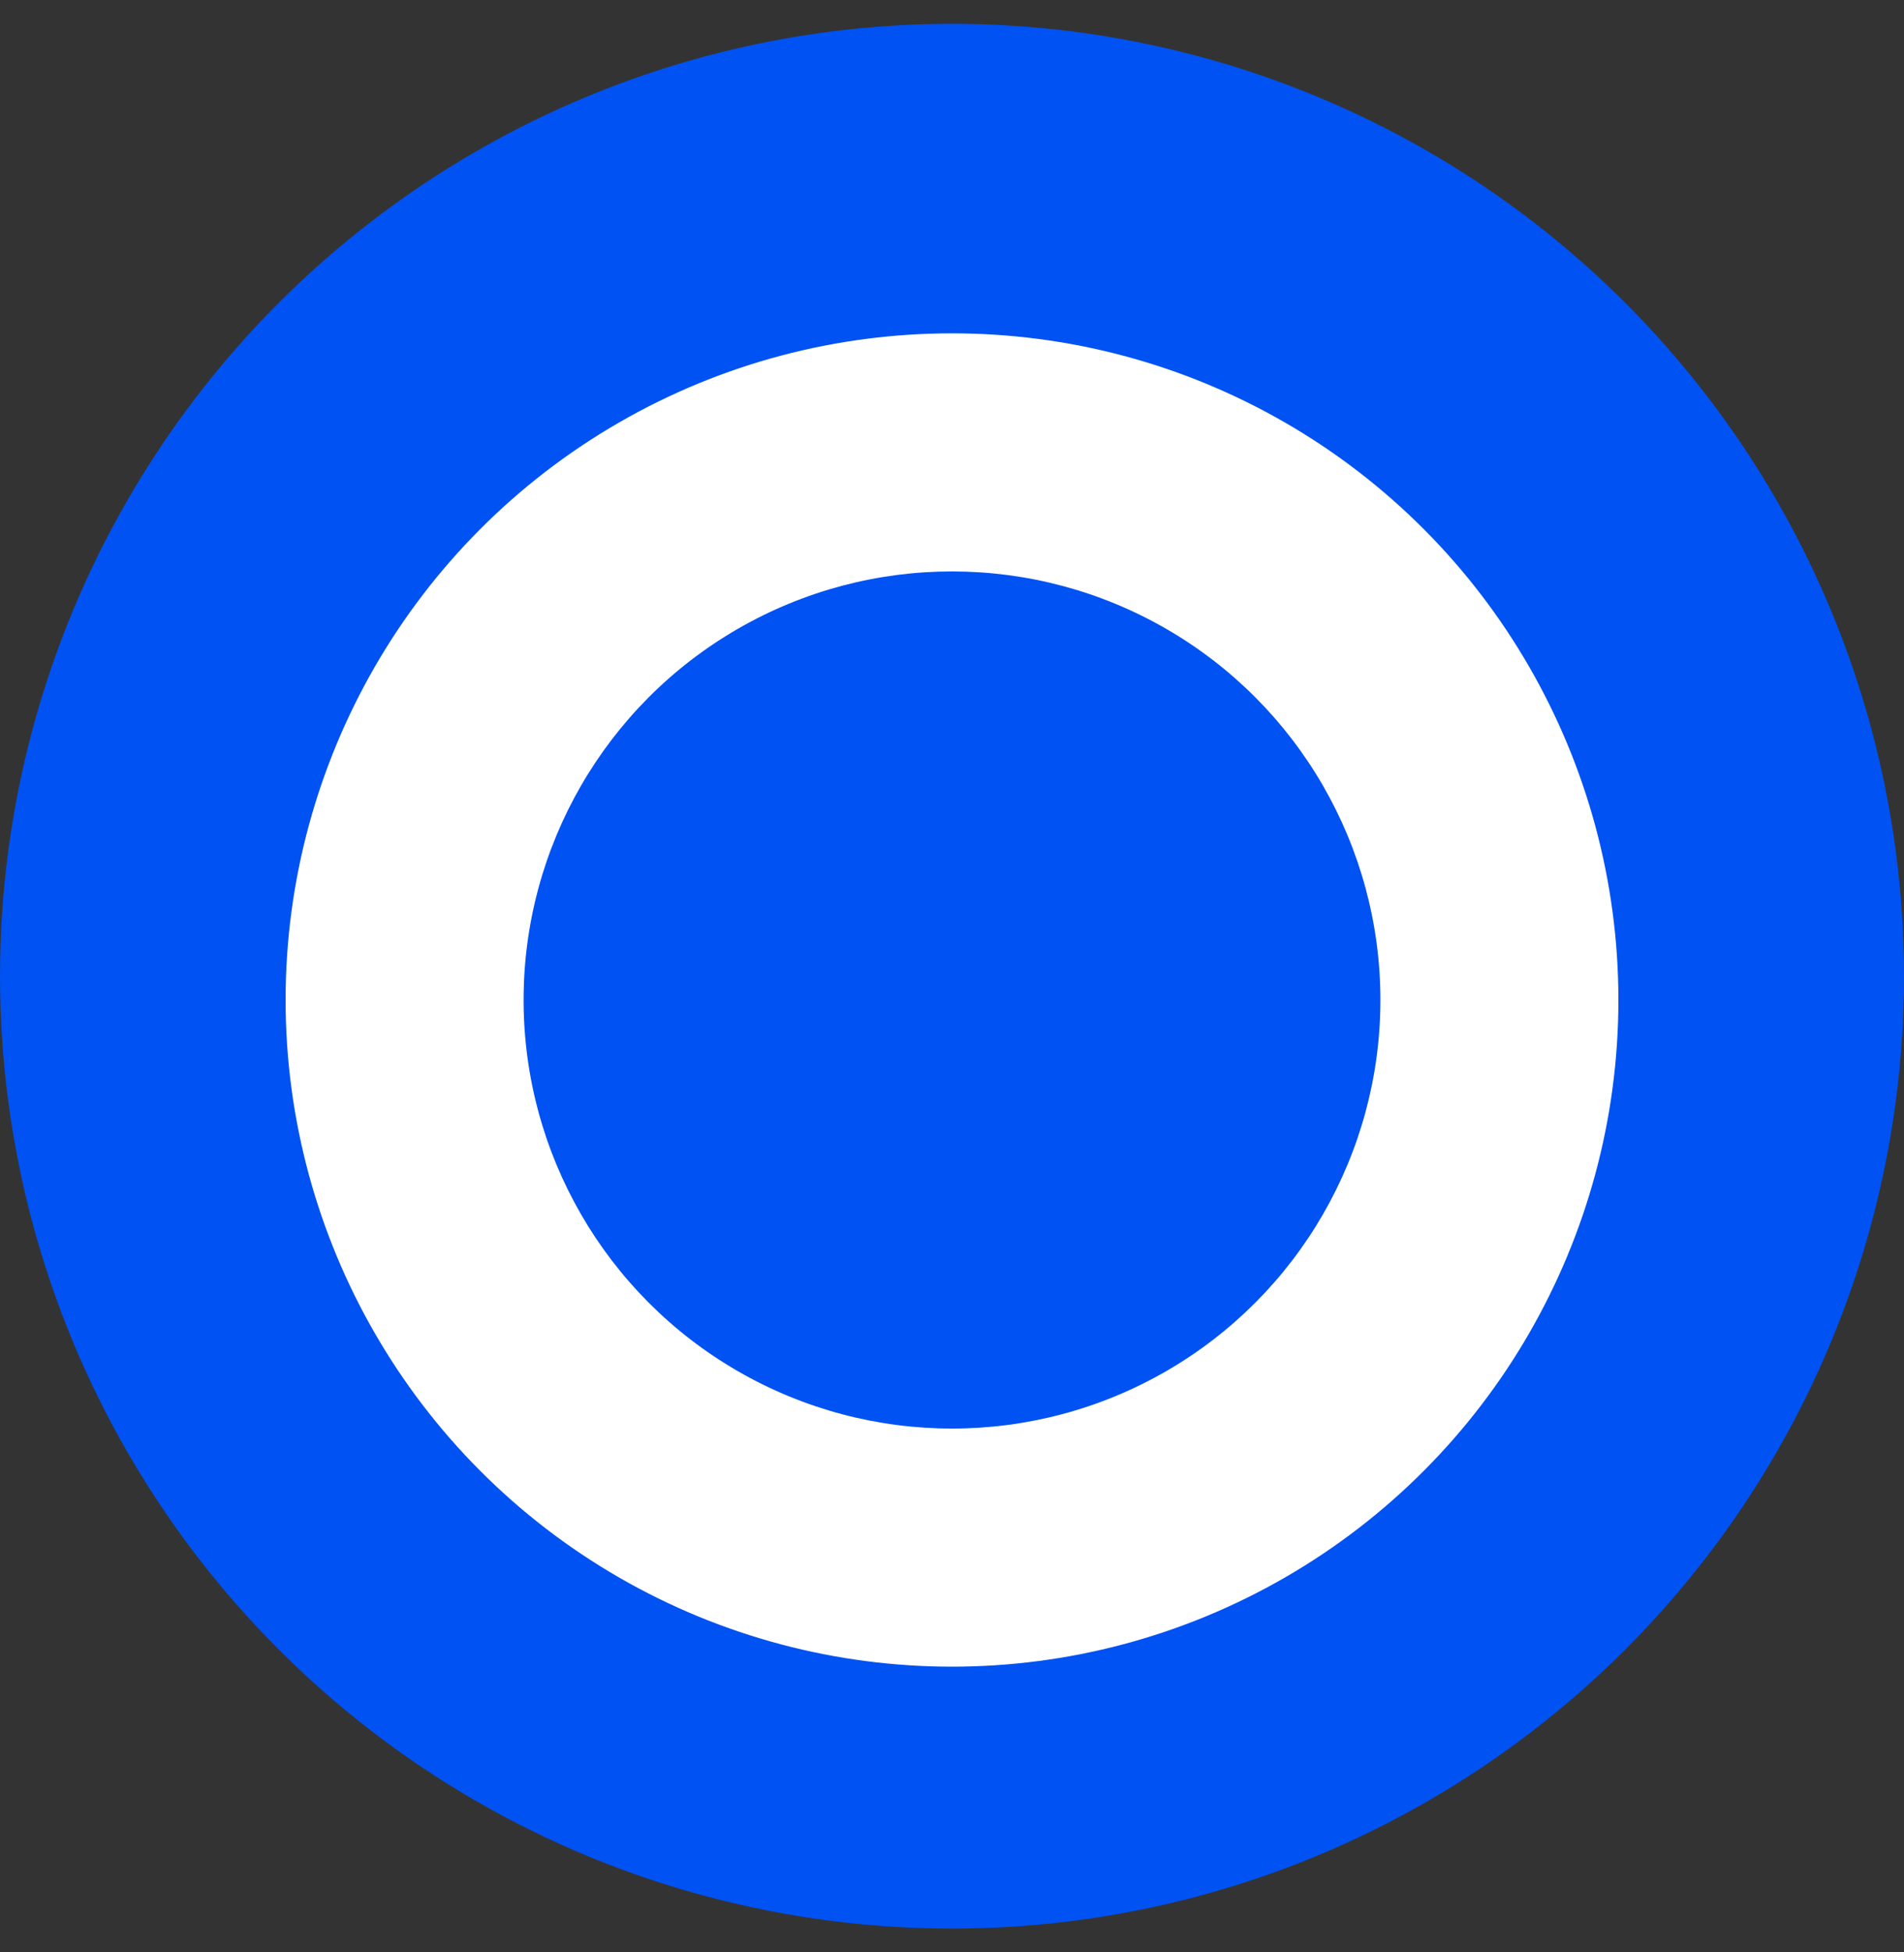
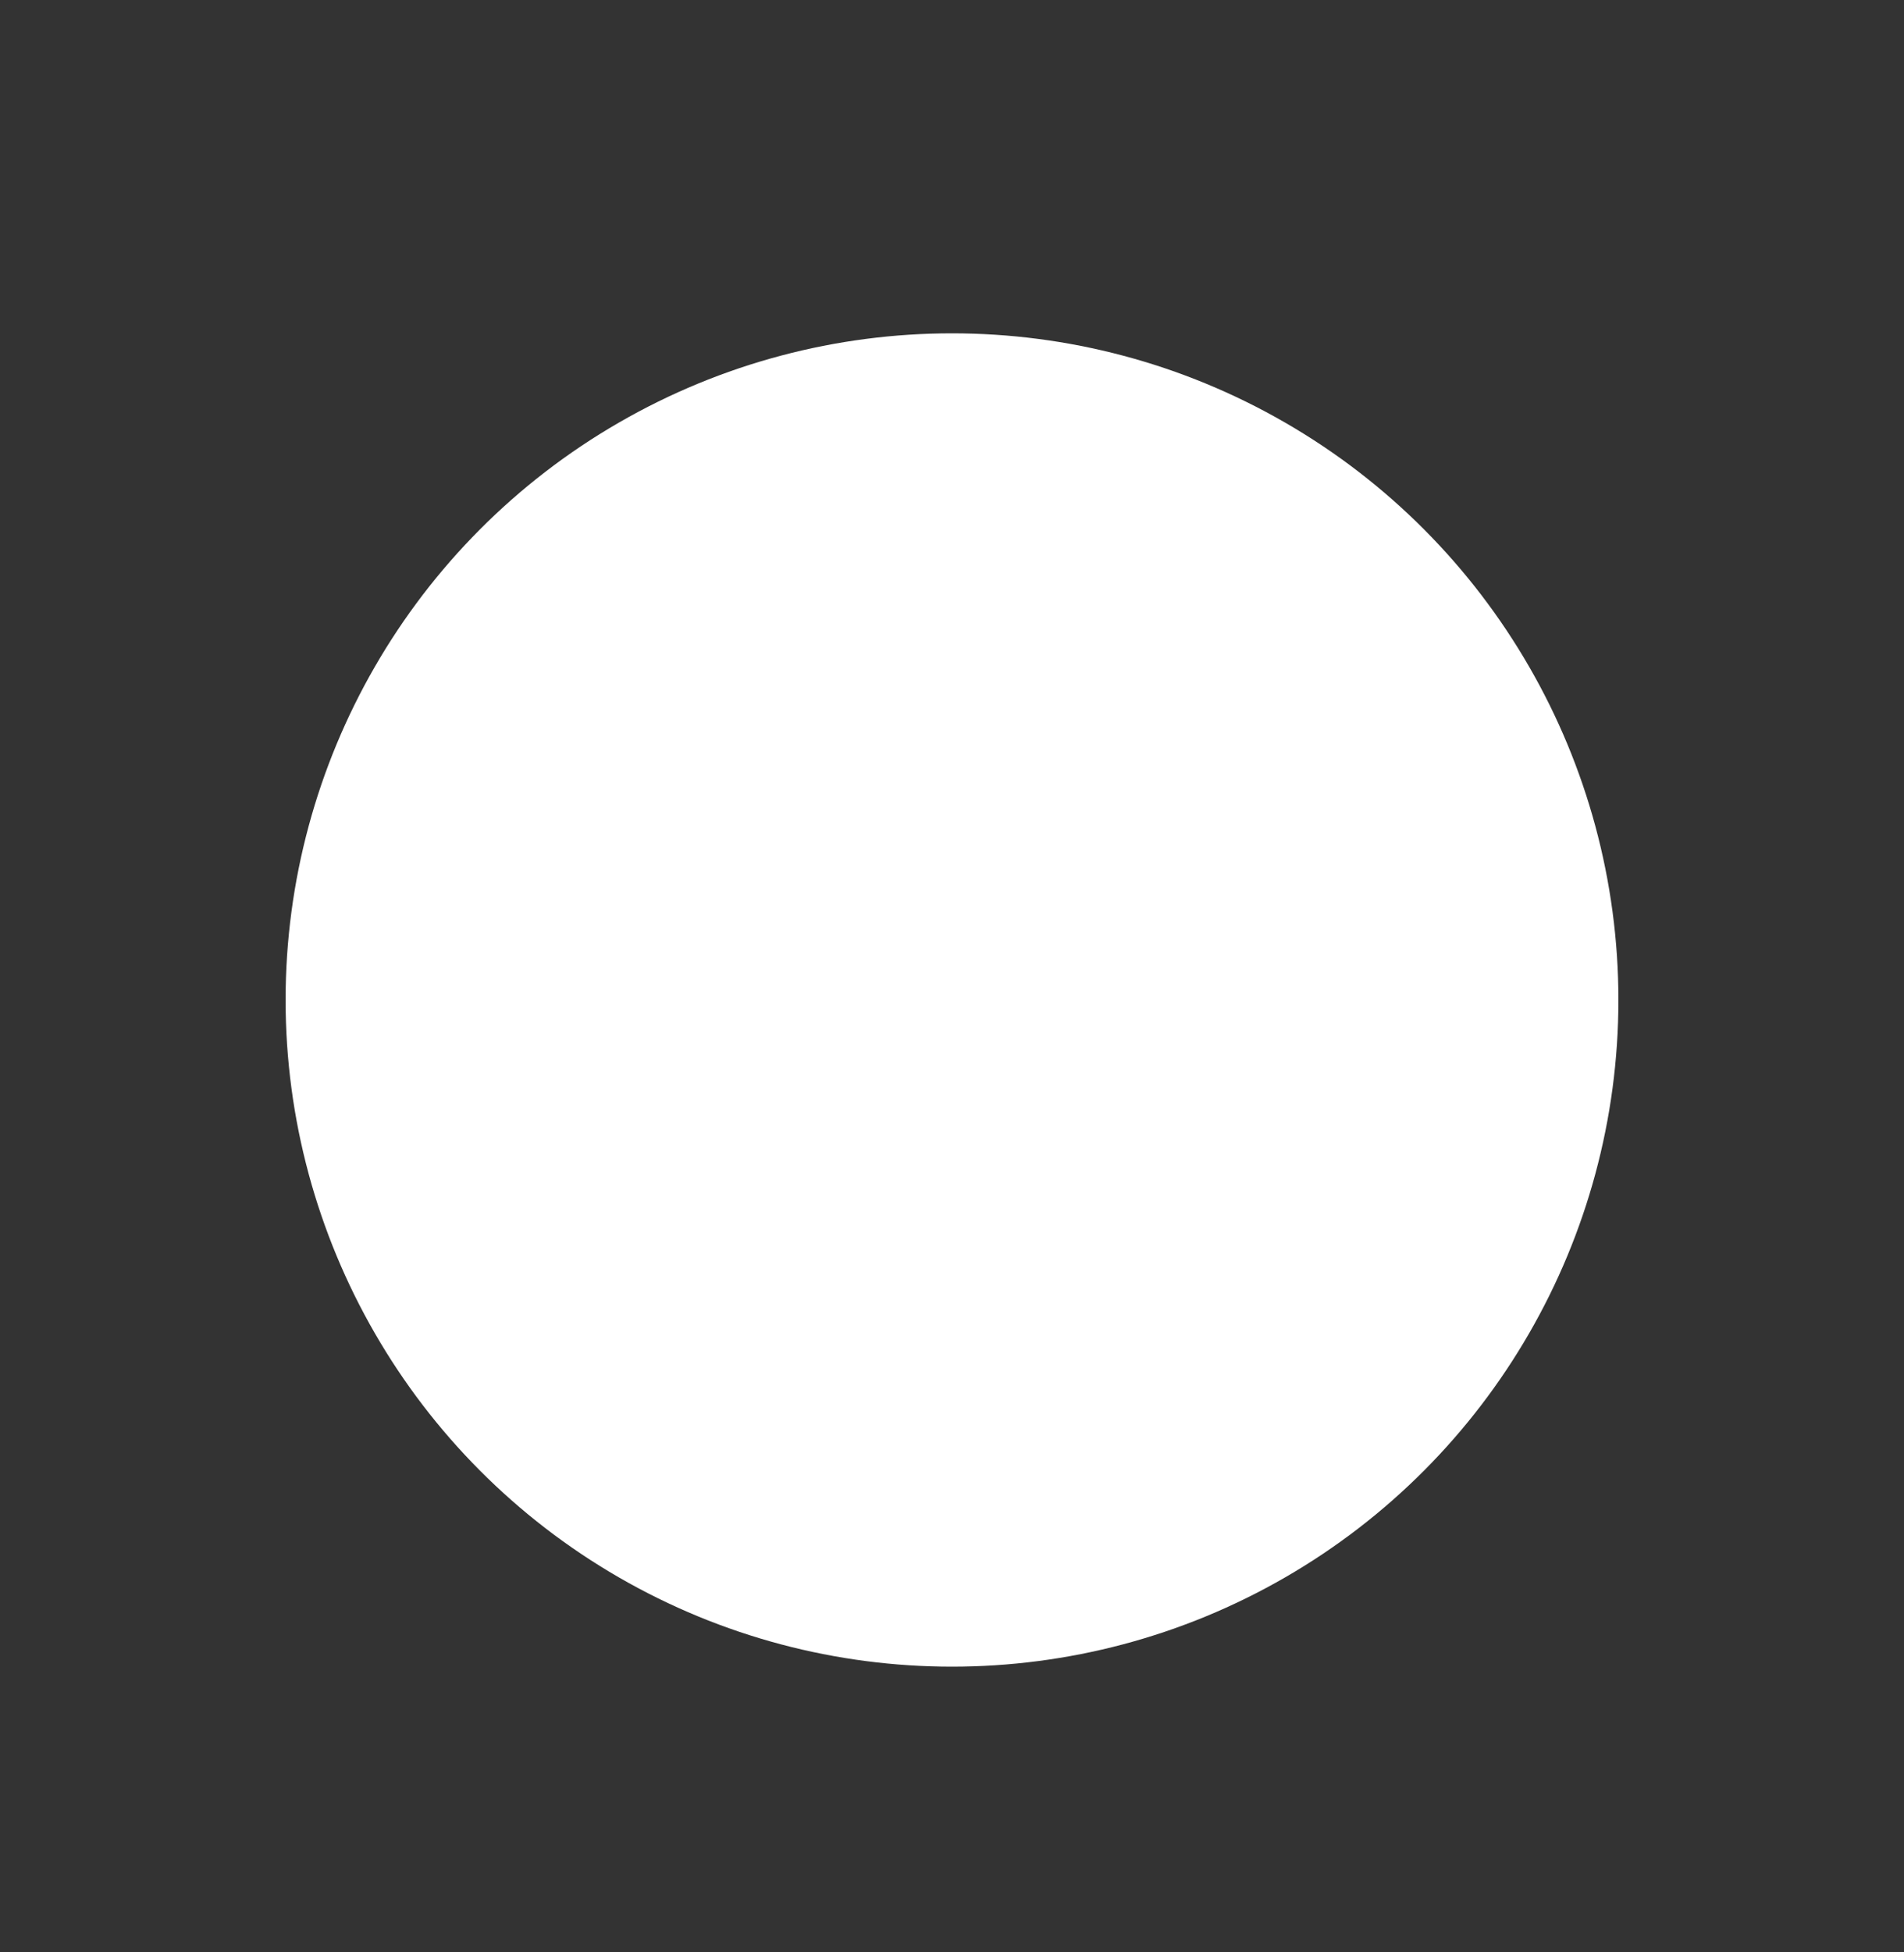
<svg xmlns="http://www.w3.org/2000/svg" width="40" height="41" viewBox="0 0 40 41" fill="none">
  <rect x="0" y="0" width="40" height="41" fill="#333333" stroke="none" />
-   <circle cx="20" cy="20.5" r="20" fill="#0052F2" />
  <circle cx="20" cy="21" r="14" fill="white" />
-   <circle cx="20" cy="21" r="9" fill="#0052F2" />
</svg>